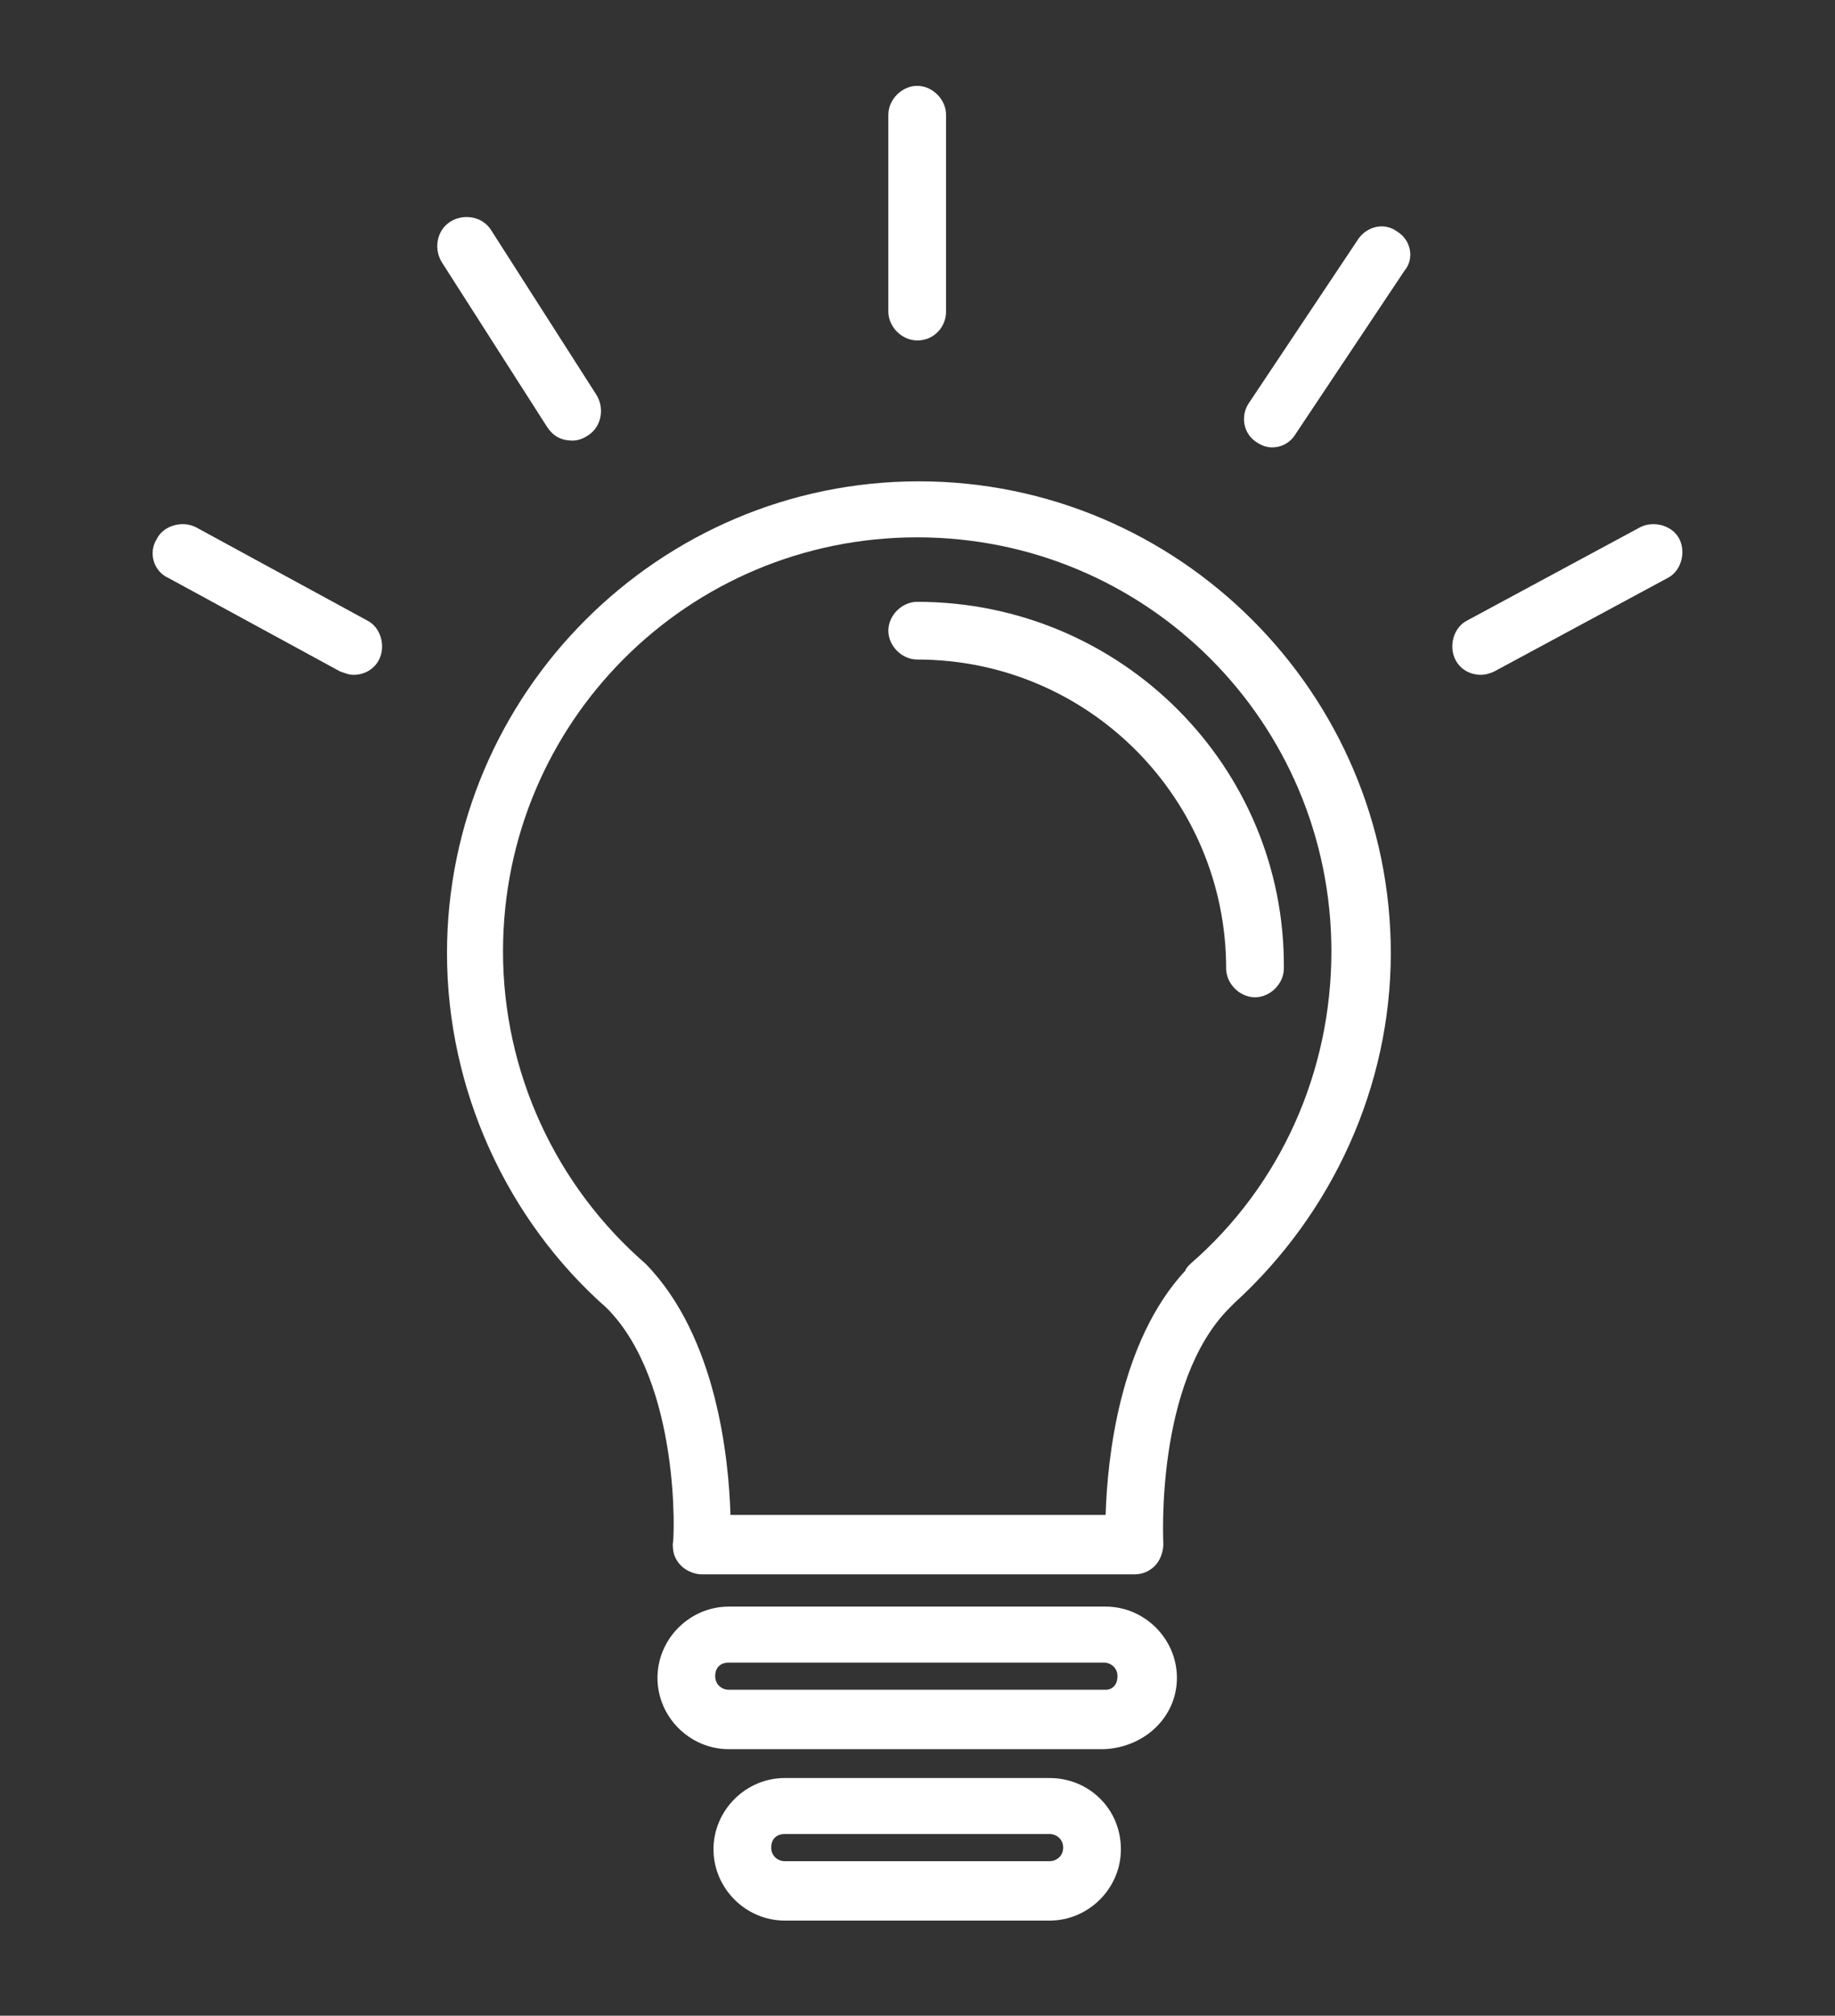
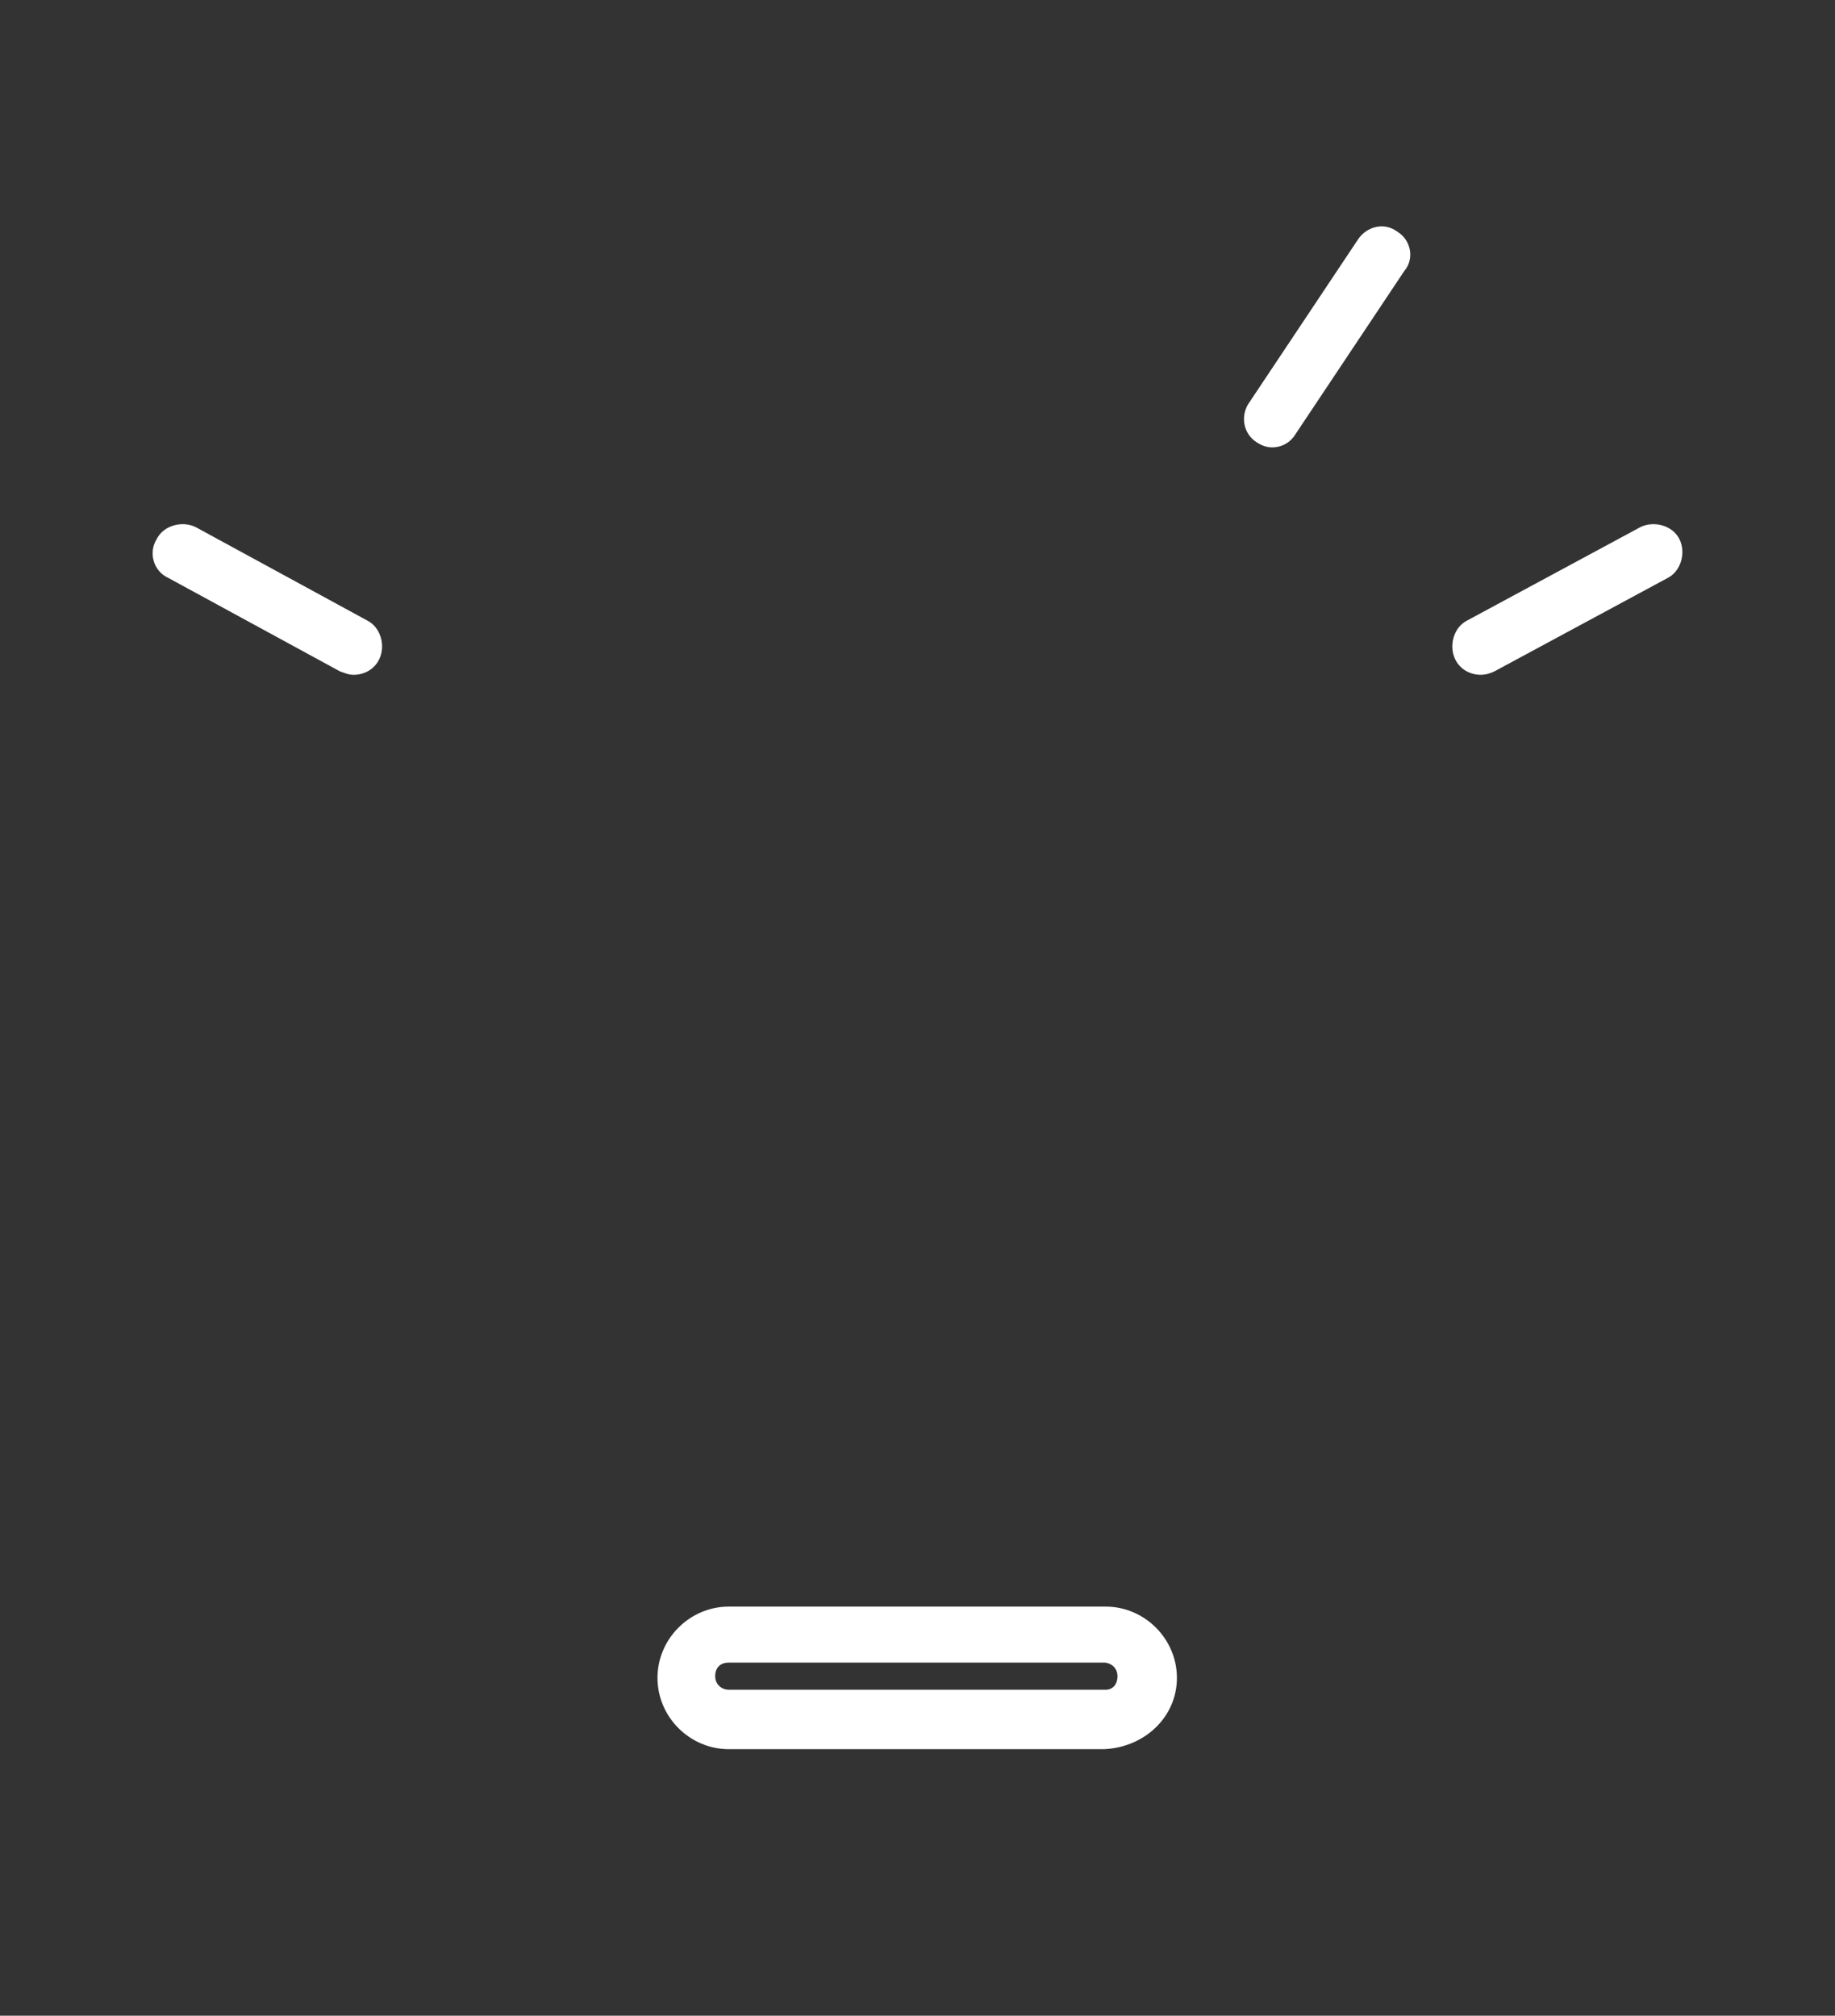
<svg xmlns="http://www.w3.org/2000/svg" version="1.1" id="Capa_1" x="0px" y="0px" width="595.281px" height="654px" viewBox="0 95.445 595.281 654" enable-background="new 0 95.445 595.281 654" xml:space="preserve">
  <rect x="0" y="95.445" width="595.281" height="654" fill="#333333" stroke="none" />
  <g>
    <g>
      <g>
-         <path fill="#FFFFFF" d="M298.093,251.612c-84.253,0-153.087,68.834-153.087,153.088c0,44.054,19.273,86.456,51.763,115.091     c24.23,24.23,22.027,75.993,21.477,76.544c0,2.754,0.551,4.956,2.753,7.159c1.652,1.652,4.405,2.753,6.608,2.753h140.422     c2.754,0,4.957-1.101,6.607-2.753c1.652-1.652,2.754-4.405,2.754-7.159c0-0.551-2.754-52.313,21.477-76.544     c0.551-0.551,1.102-1.101,1.652-1.651c31.939-29.187,50.662-70.487,50.662-113.439     C451.181,320.447,382.347,251.612,298.093,251.612z M386.201,505.474c-0.551,0.551-1.652,1.652-1.652,2.203     c-21.475,23.128-25.33,61.125-25.881,79.297H236.968c-0.551-18.172-4.406-57.82-27.534-81.5     c-29.186-25.331-46.256-62.227-46.256-101.324c0-74.341,60.023-134.365,134.365-134.365c74.342,0,134.365,60.023,134.365,134.365     C431.908,443.247,415.386,480.143,386.201,505.474z" />
-         <path fill="#FFFFFF" d="M297.542,290.71c-4.956,0-9.362,4.405-9.362,9.361s4.406,9.361,9.362,9.361     c55.619,0,100.223,45.156,100.223,100.223c0,4.956,4.406,9.361,9.361,9.361c4.957,0,9.361-4.405,9.361-9.361     C417.039,344.126,363.623,290.71,297.542,290.71z" />
        <path fill="#FFFFFF" d="M358.667,616.71h-122.25c-12.666,0-23.128,10.463-23.128,23.129c0,12.665,10.463,23.128,23.128,23.128     h121.699c13.217-0.551,23.68-10.463,23.68-23.128C381.796,627.173,371.333,616.71,358.667,616.71z M358.667,643.693h-122.25     c-2.203,0-4.405-1.652-4.405-4.405c0-2.754,1.652-4.405,4.405-4.405h121.699c2.203,0,4.406,1.651,4.406,4.405     C362.523,642.041,360.871,643.693,358.667,643.693z" />
-         <path fill="#FFFFFF" d="M340.496,672.328H254.59c-12.666,0-23.128,10.463-23.128,23.129c0,12.665,10.463,23.128,23.128,23.128     h85.906c12.666,0,23.127-10.463,23.127-23.128C363.623,682.24,353.162,672.328,340.496,672.328z M340.496,699.312H254.59     c-2.203,0-4.406-1.652-4.406-4.405c0-2.754,1.652-4.405,4.406-4.405h85.906c2.203,0,4.404,1.651,4.404,4.405     C344.9,697.659,342.699,699.312,340.496,699.312z" />
-         <path fill="#FFFFFF" d="M297.542,205.906c5.506,0,9.361-4.405,9.361-9.361v-63.878c0-4.956-4.406-9.362-9.361-9.362     c-4.956,0-9.362,4.406-9.362,9.362v63.878C288.181,201.501,292.586,205.906,297.542,205.906z" />
        <path fill="#FFFFFF" d="M453.384,170.663c-4.406-3.304-9.912-1.652-12.666,2.203l-35.244,52.865     c-3.303,4.405-2.201,10.463,2.203,13.216c1.652,1.102,3.305,1.652,4.957,1.652c3.303,0,6.057-1.652,7.709-4.405l35.242-52.865     C458.89,179.474,457.789,173.417,453.384,170.663z" />
-         <path fill="#FFFFFF" d="M185.755,238.396c1.652,0,3.304-0.55,4.956-1.652c4.405-2.753,5.507-8.811,2.753-13.216l-34.142-53.416     c-2.753-4.405-8.811-5.507-13.216-2.753c-4.405,2.753-5.506,8.811-2.753,13.216l34.142,53.416     C179.698,237.295,182.451,238.396,185.755,238.396z" />
        <path fill="#FFFFFF" d="M119.124,296.768L63.505,266.48c-4.405-2.203-10.463-0.551-12.666,3.855     c-2.753,4.405-1.102,10.463,3.854,12.666l55.618,30.287c1.652,0.551,2.753,1.101,4.406,1.101c3.304,0,6.608-1.652,8.26-4.956     C125.181,305.028,123.529,298.971,119.124,296.768z" />
        <path fill="#FFFFFF" d="M544.796,270.335c-2.203-4.406-8.26-6.058-12.666-3.855l-56.17,30.287     c-4.404,2.203-6.057,8.26-3.854,12.666c1.652,3.304,4.955,4.956,8.26,4.956c1.652,0,3.305-0.55,4.406-1.101l56.168-30.287     C545.347,280.798,546.998,274.741,544.796,270.335z" />
      </g>
    </g>
  </g>
</svg>